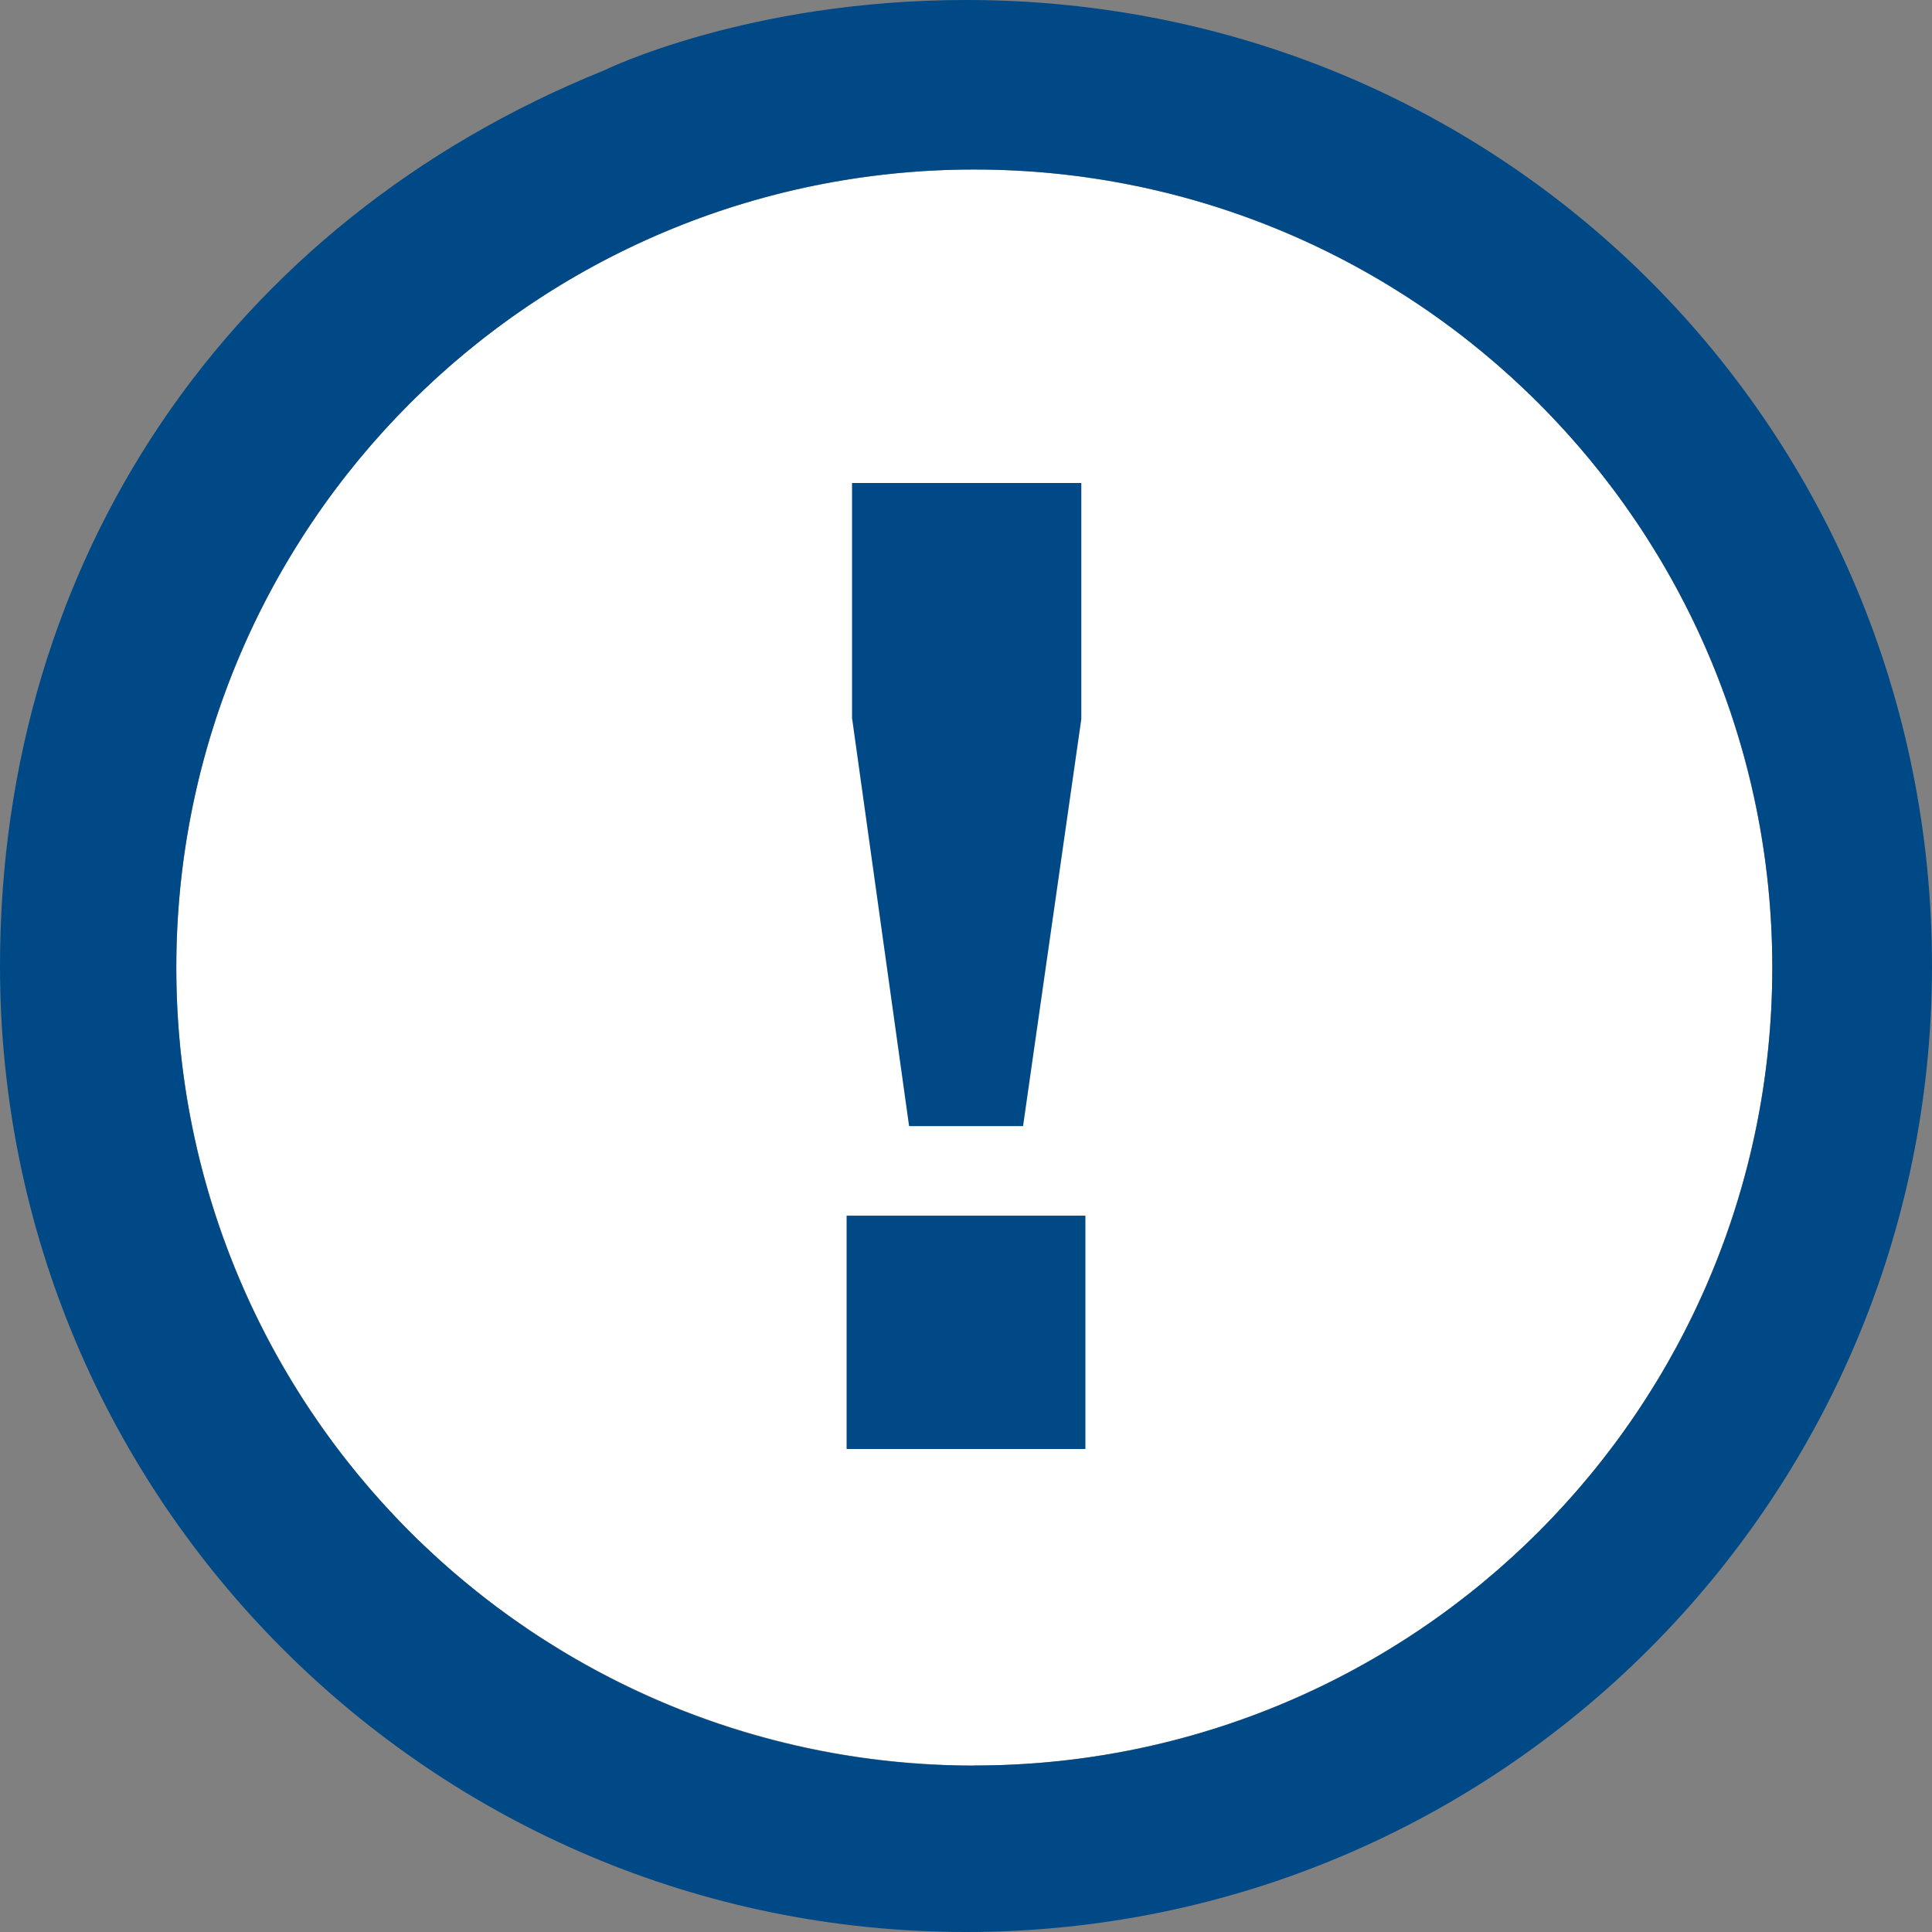
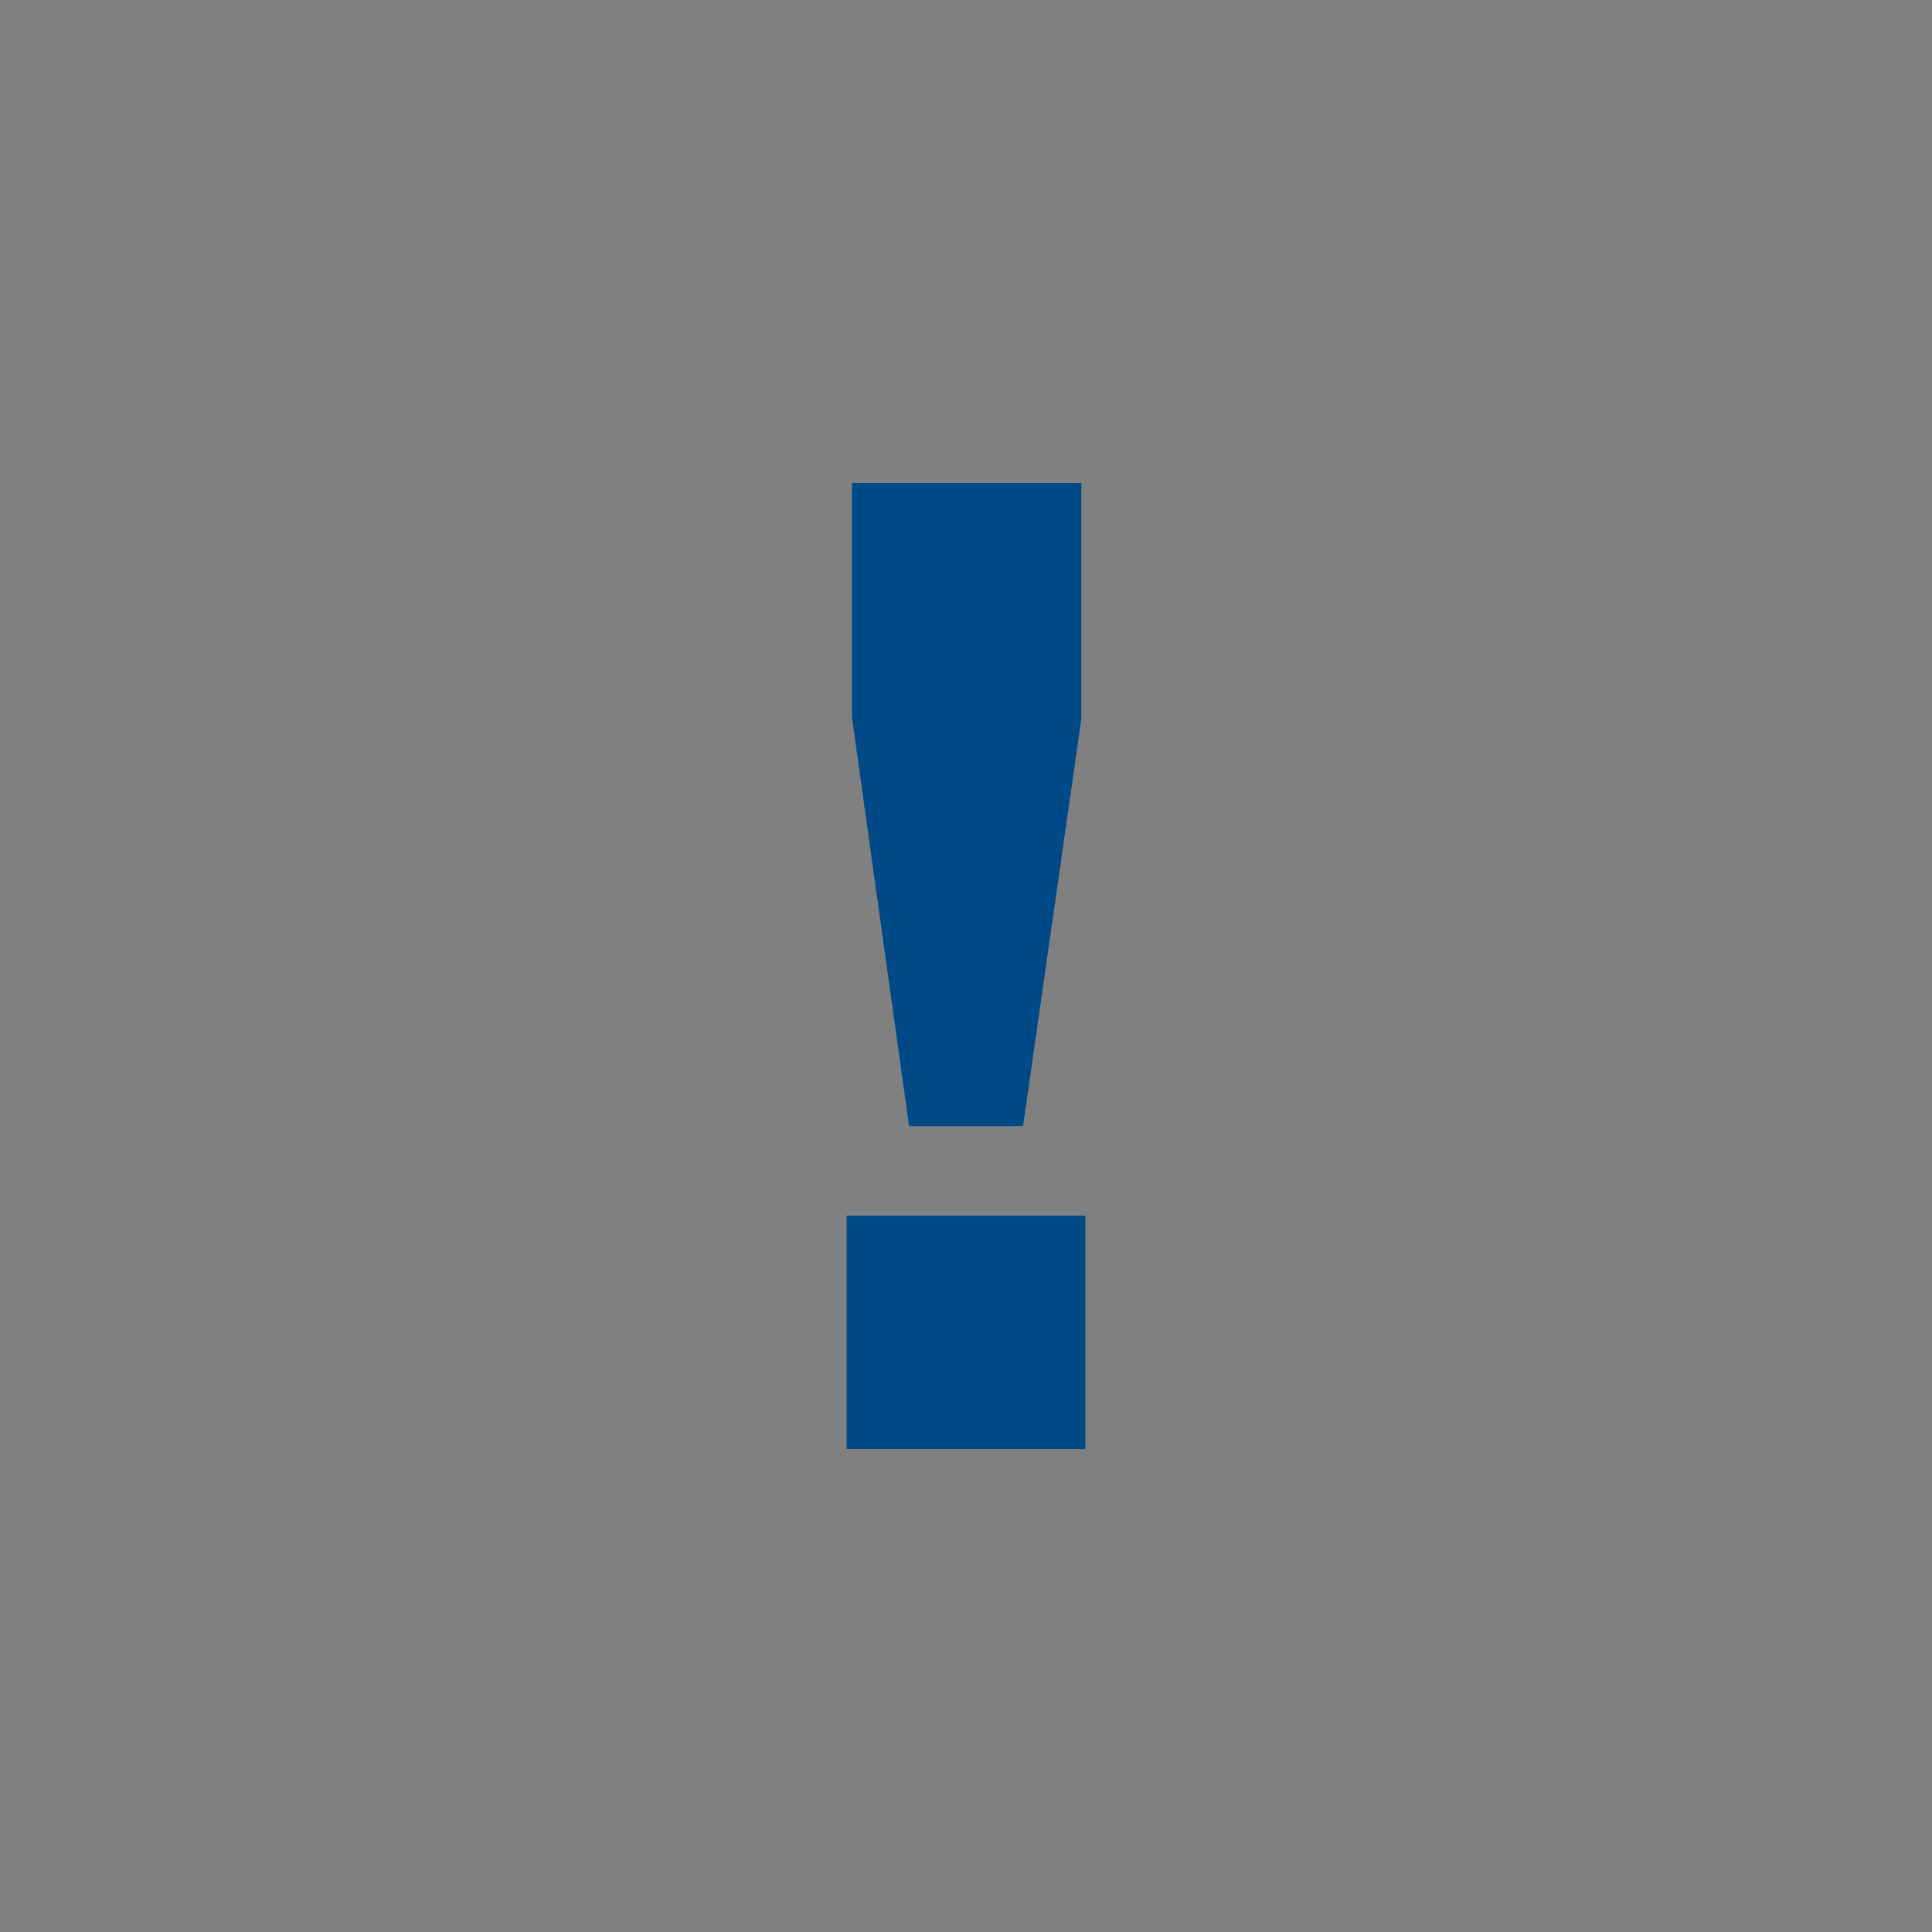
<svg xmlns="http://www.w3.org/2000/svg" id="uuid-fbe82841-0fd5-4310-818a-5750b7505a80" viewBox="0 0 128 128">
  <rect x="0" y="0" width="128" height="128" fill="#808080" stroke="none" />
-   <circle cx="64.55" cy="64.1" r="52.87" fill="#fff" />
-   <path d="M64,0c-14.51,0-23.97,4.66-23.97,4.66C15.12,14.72,0,37.14,0,64c0,35.35,28.65,64,64,64s64-28.65,64-64S99.87,0,64,0Zm.55,116.98c-29.2,0-52.87-23.67-52.87-52.87S35.35,11.23,64.55,11.23s52.87,23.67,52.87,52.87-23.67,52.87-52.87,52.87Z" fill="#004987" />
  <path d="M56.09,80.54h15.82v15.46h-15.82v-15.46Zm.36-32.9v-15.64h15.19v15.64l-3.86,26.97h-7.55l-3.77-26.97Z" fill="#004987" />
</svg>